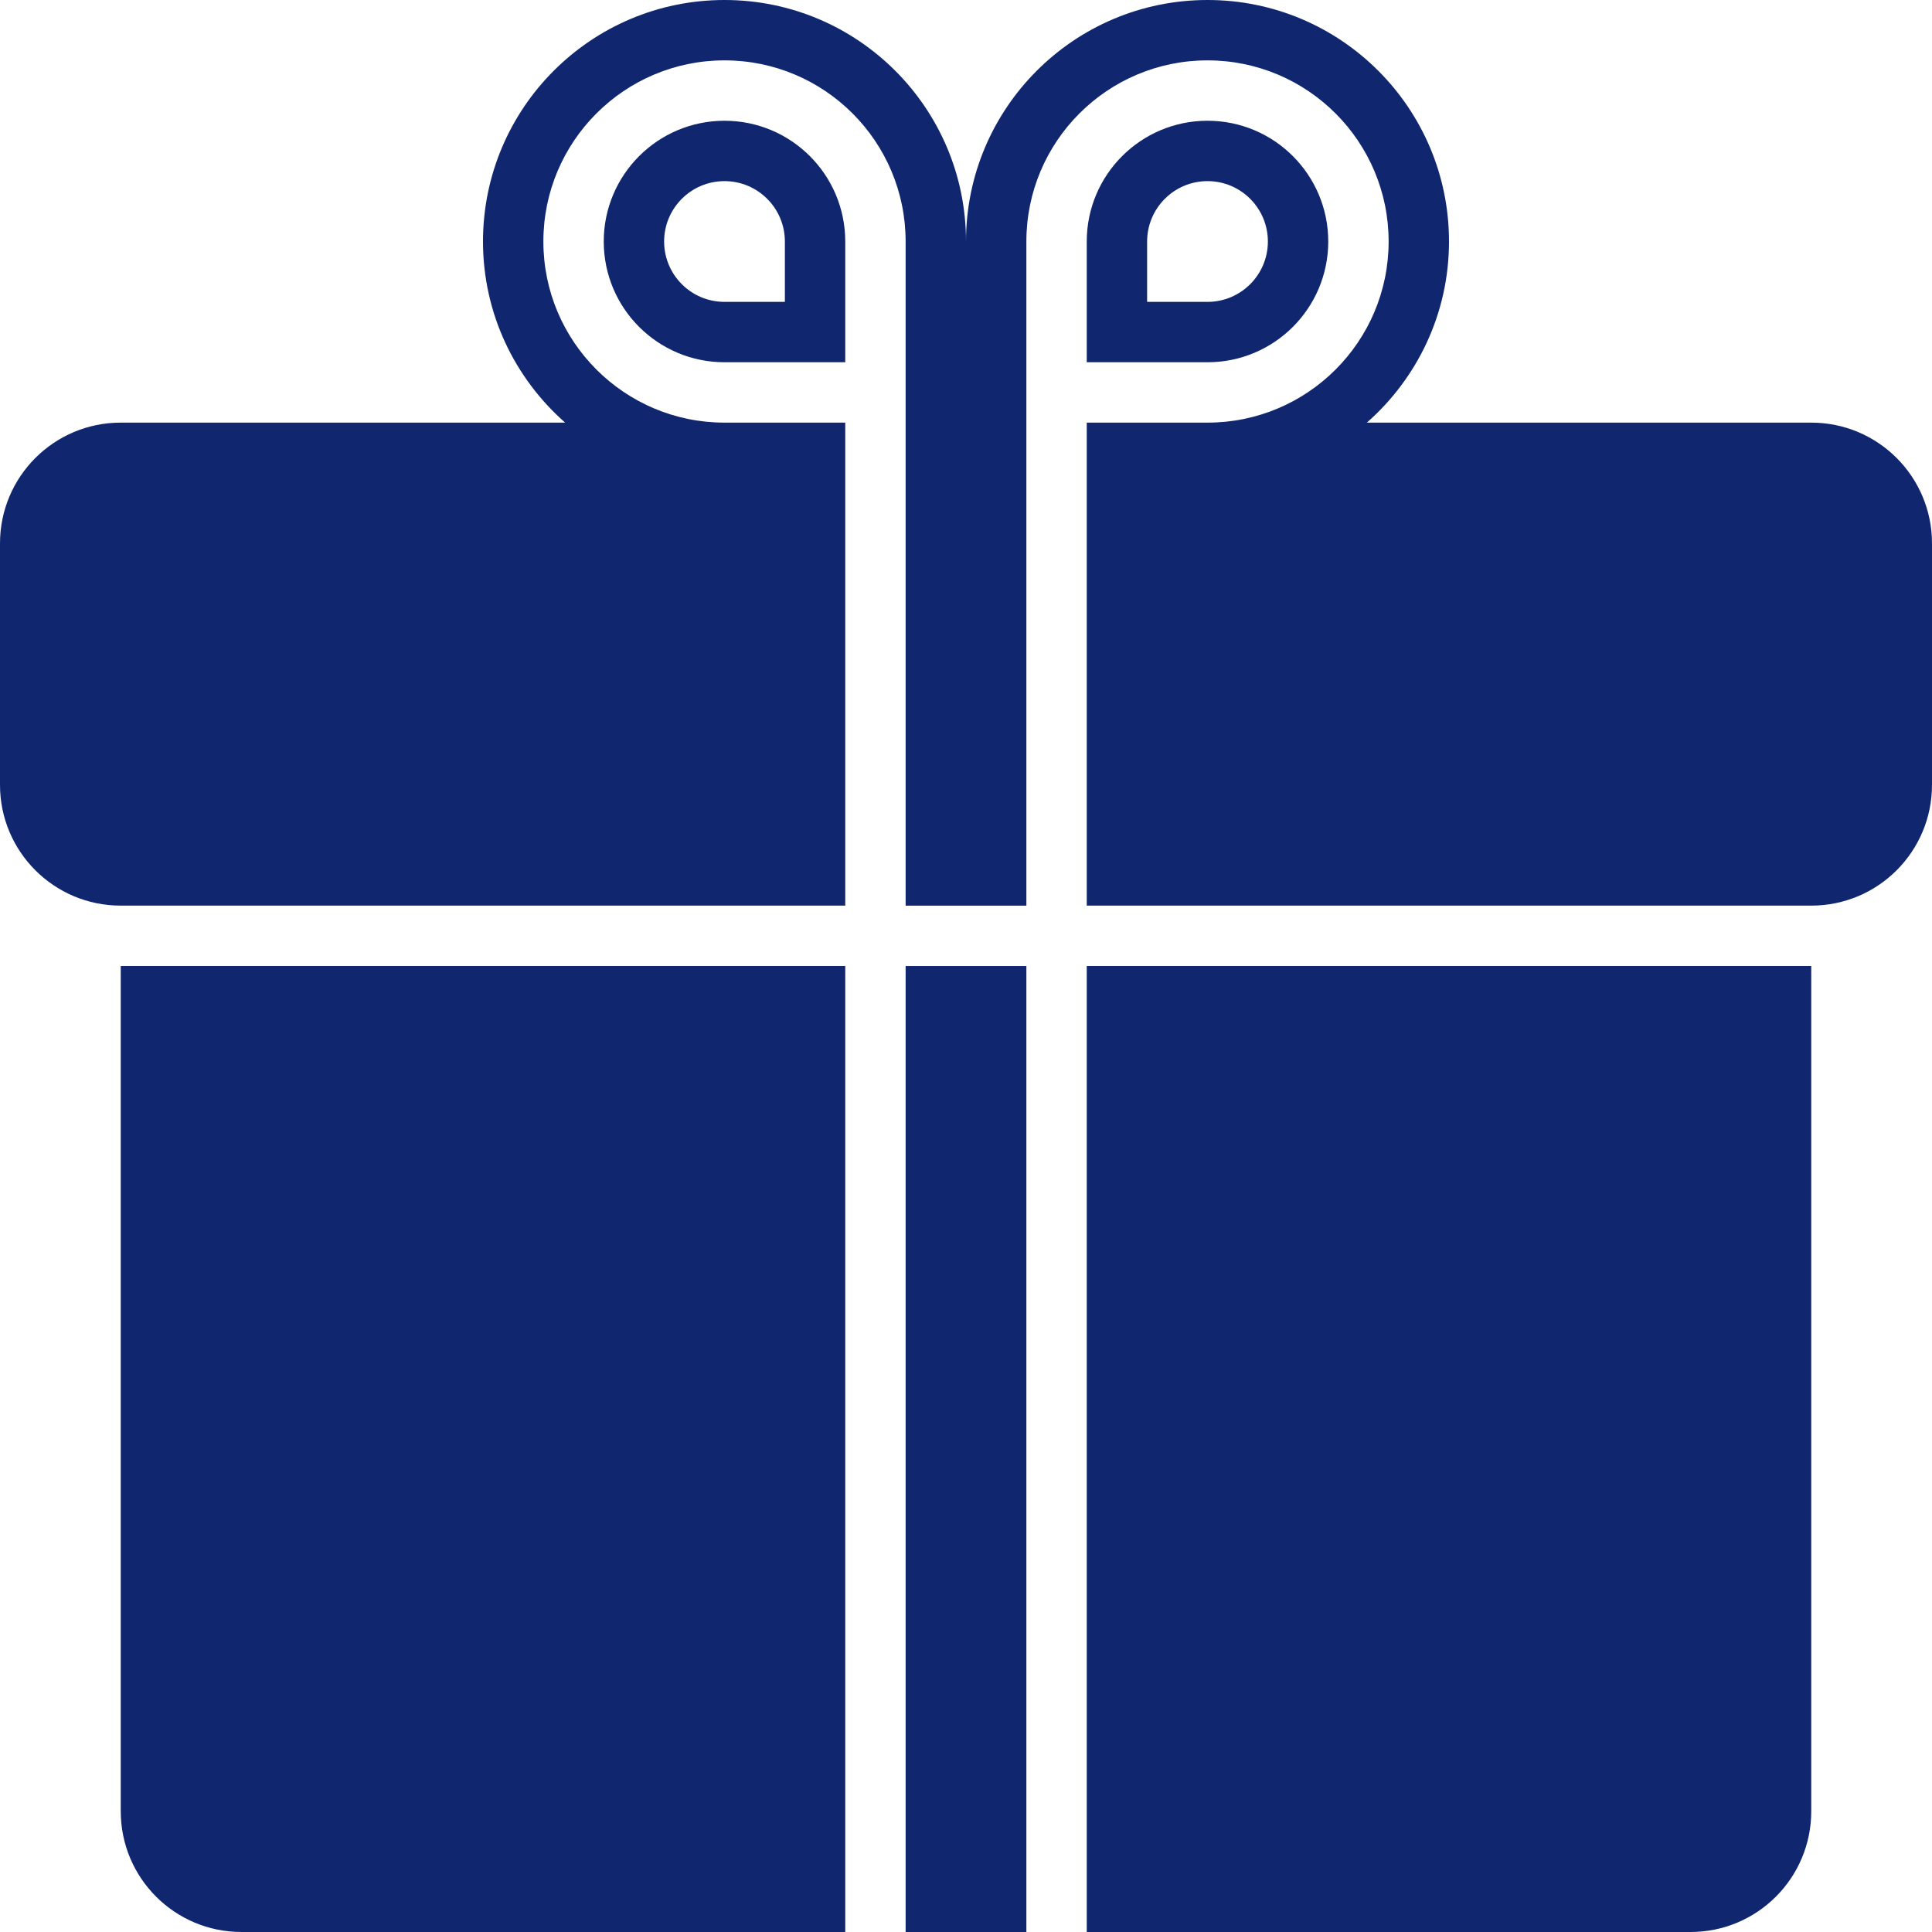
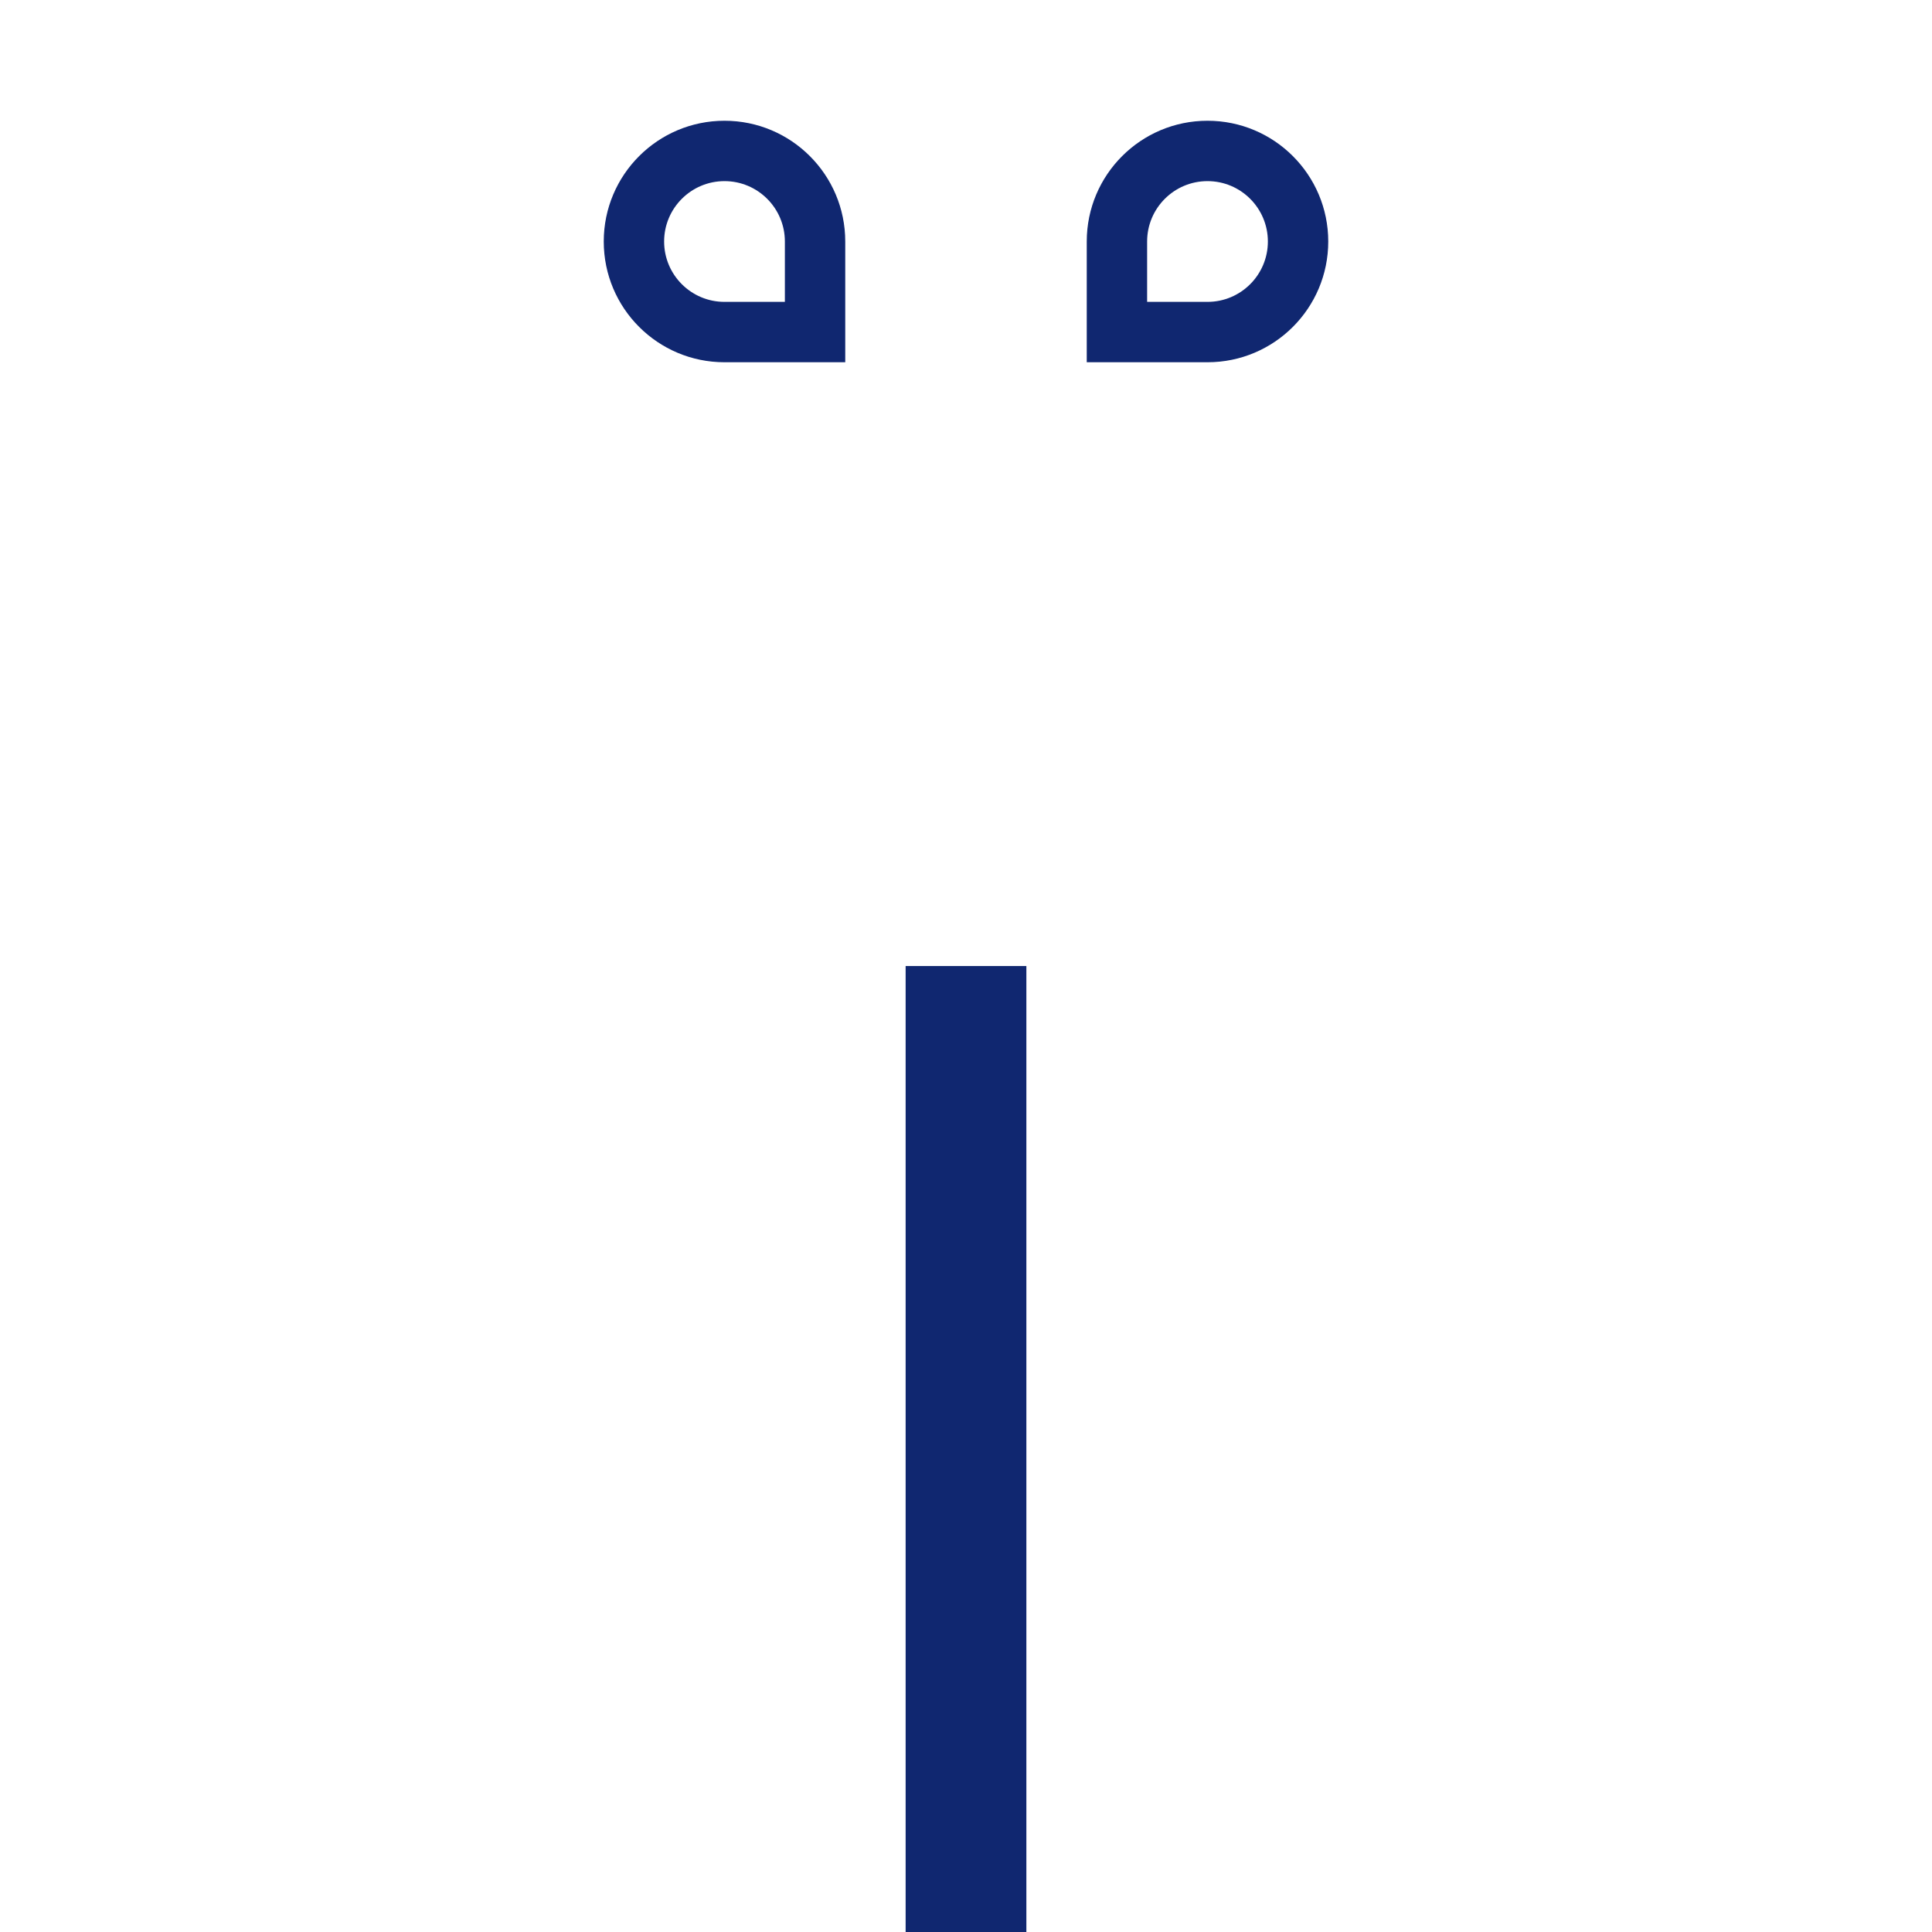
<svg xmlns="http://www.w3.org/2000/svg" version="1.0" id="Layer_1" width="800px" height="800px" viewBox="0 0 64 64" xml:space="preserve" fill="#000000">
  <g id="SVGRepo_bgCarrier" stroke-width="0" />
  <g id="SVGRepo_tracerCarrier" stroke-linecap="round" stroke-linejoin="round" />
  <g id="SVGRepo_iconCarrier">
    <g>
-       <path fill="#102770" d="M4,60c0,2.211,1.789,4,4,4h20V32H4V60z" />
      <path fill="#102770" d="M24,4c-2.209,0-4,1.791-4,4c0,2.21,1.791,4,4,4h2h2V8C28,5.791,26.209,4,24,4z M26,10h-2 c-1.104,0-2-0.896-2-2s0.896-2,2-2s2,0.896,2,2V10z" />
-       <path fill="#102770" d="M40,12c2.209,0,4-1.79,4-4c0-2.209-1.791-4-4-4s-4,1.791-4,4v4h2H40z M38,8c0-1.104,0.896-2,2-2 s2,0.896,2,2s-0.896,2-2,2h-2V8z" />
-       <path fill="#102770" d="M36,64h20c2.211,0,4-1.789,4-4V32H36V64z" />
+       <path fill="#102770" d="M40,12c2.209,0,4-1.79,4-4c0-2.209-1.791-4-4-4s-4,1.791-4,4v4h2z M38,8c0-1.104,0.896-2,2-2 s2,0.896,2,2s-0.896,2-2,2h-2V8z" />
      <rect x="30" y="32.001" fill="#102770" width="4" height="32" />
-       <path fill="#102770" d="M60,14h-3H45.279C46.944,12.534,48,10.393,48,8c0-4.417-3.582-8-8-8s-8,3.583-8,8c0-4.417-3.582-8-8-8 s-8,3.583-8,8c0,2.393,1.056,4.534,2.721,6H4c-2.211,0-4,1.79-4,4v8c0,2.211,1.789,4,4,4h24V14h-1.981H24c-3.313,0-6-2.687-6-6 s2.687-6,6-6s6,2.687,6,6v22.001h4V8c0-3.313,2.687-6,6-6s6,2.687,6,6s-2.687,6-6,6h-4v16h24c2.211,0,4-1.789,4-4v-8 C64,15.79,62.211,14,60,14z" />
    </g>
  </g>
</svg>